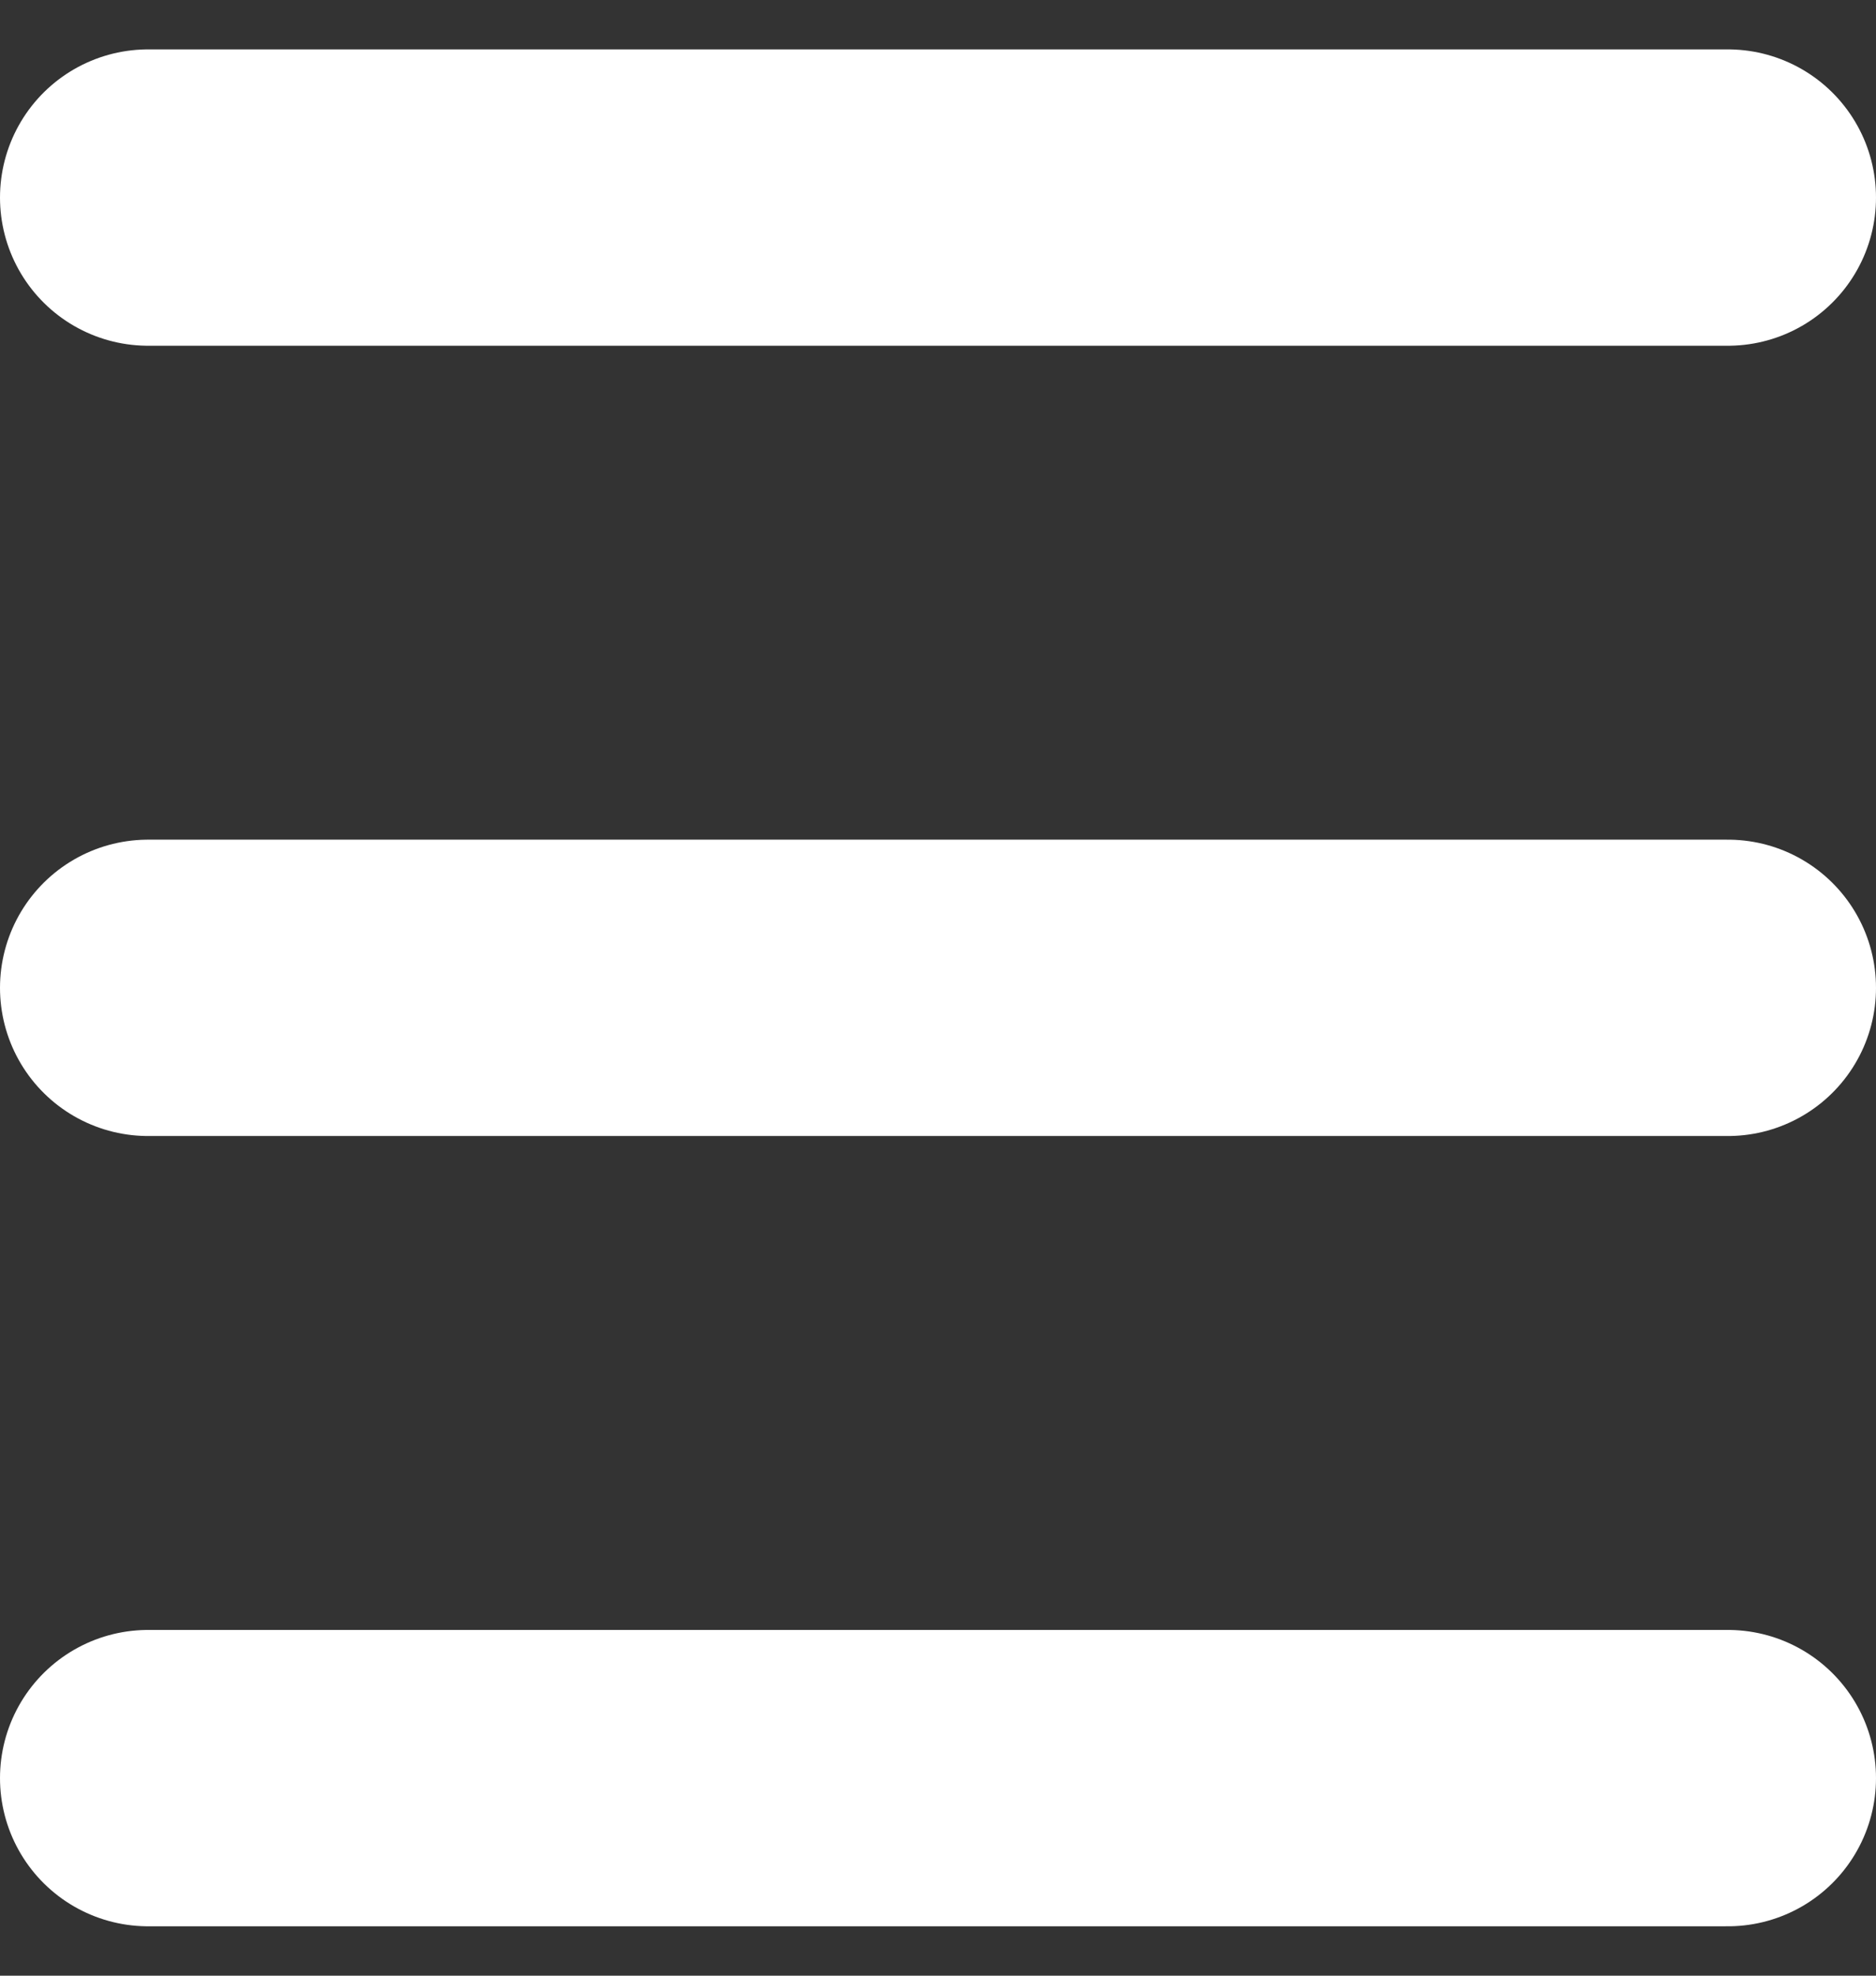
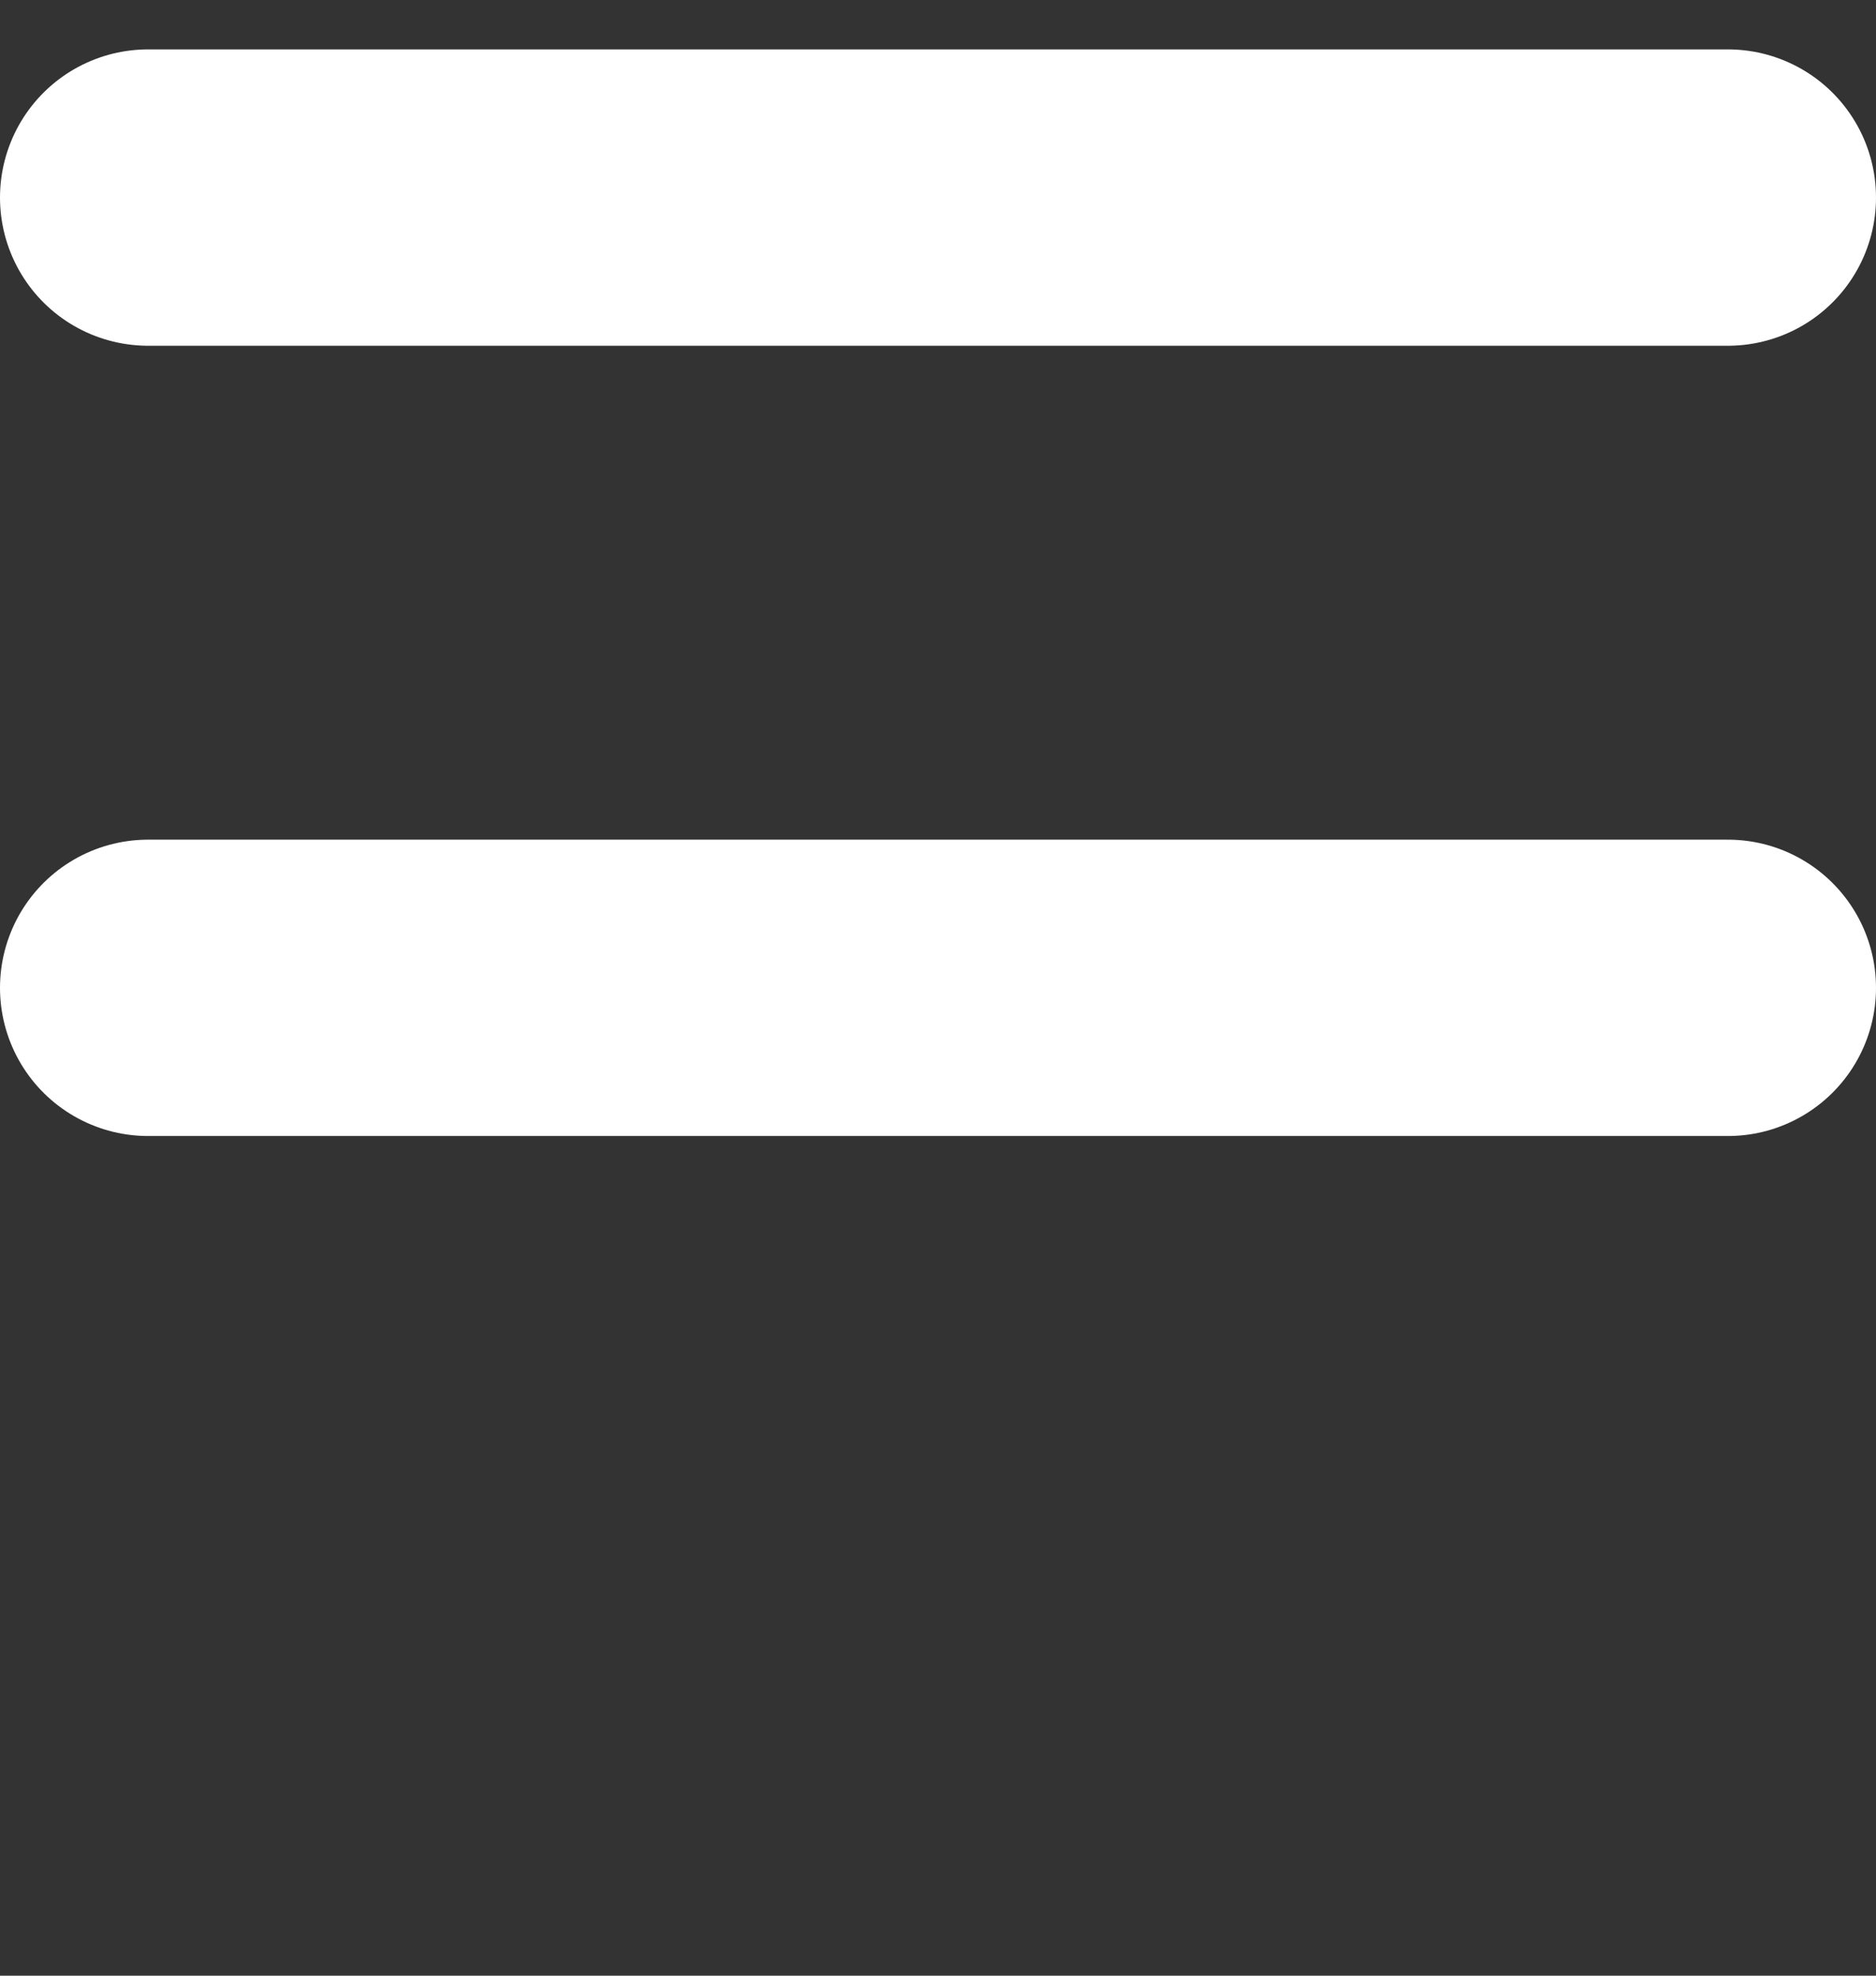
<svg xmlns="http://www.w3.org/2000/svg" width="19" height="20">
  <rect width="100%" height="100%" fill="#333333" stroke="none" />
-   <path d="M1.5 2h16m-16 8h16m-16 8h16" stroke="#FFF" stroke-width="3" fill="none" stroke-linecap="round" stroke-linejoin="round" />
+   <path d="M1.5 2h16m-16 8h16m-16 8" stroke="#FFF" stroke-width="3" fill="none" stroke-linecap="round" stroke-linejoin="round" />
</svg>